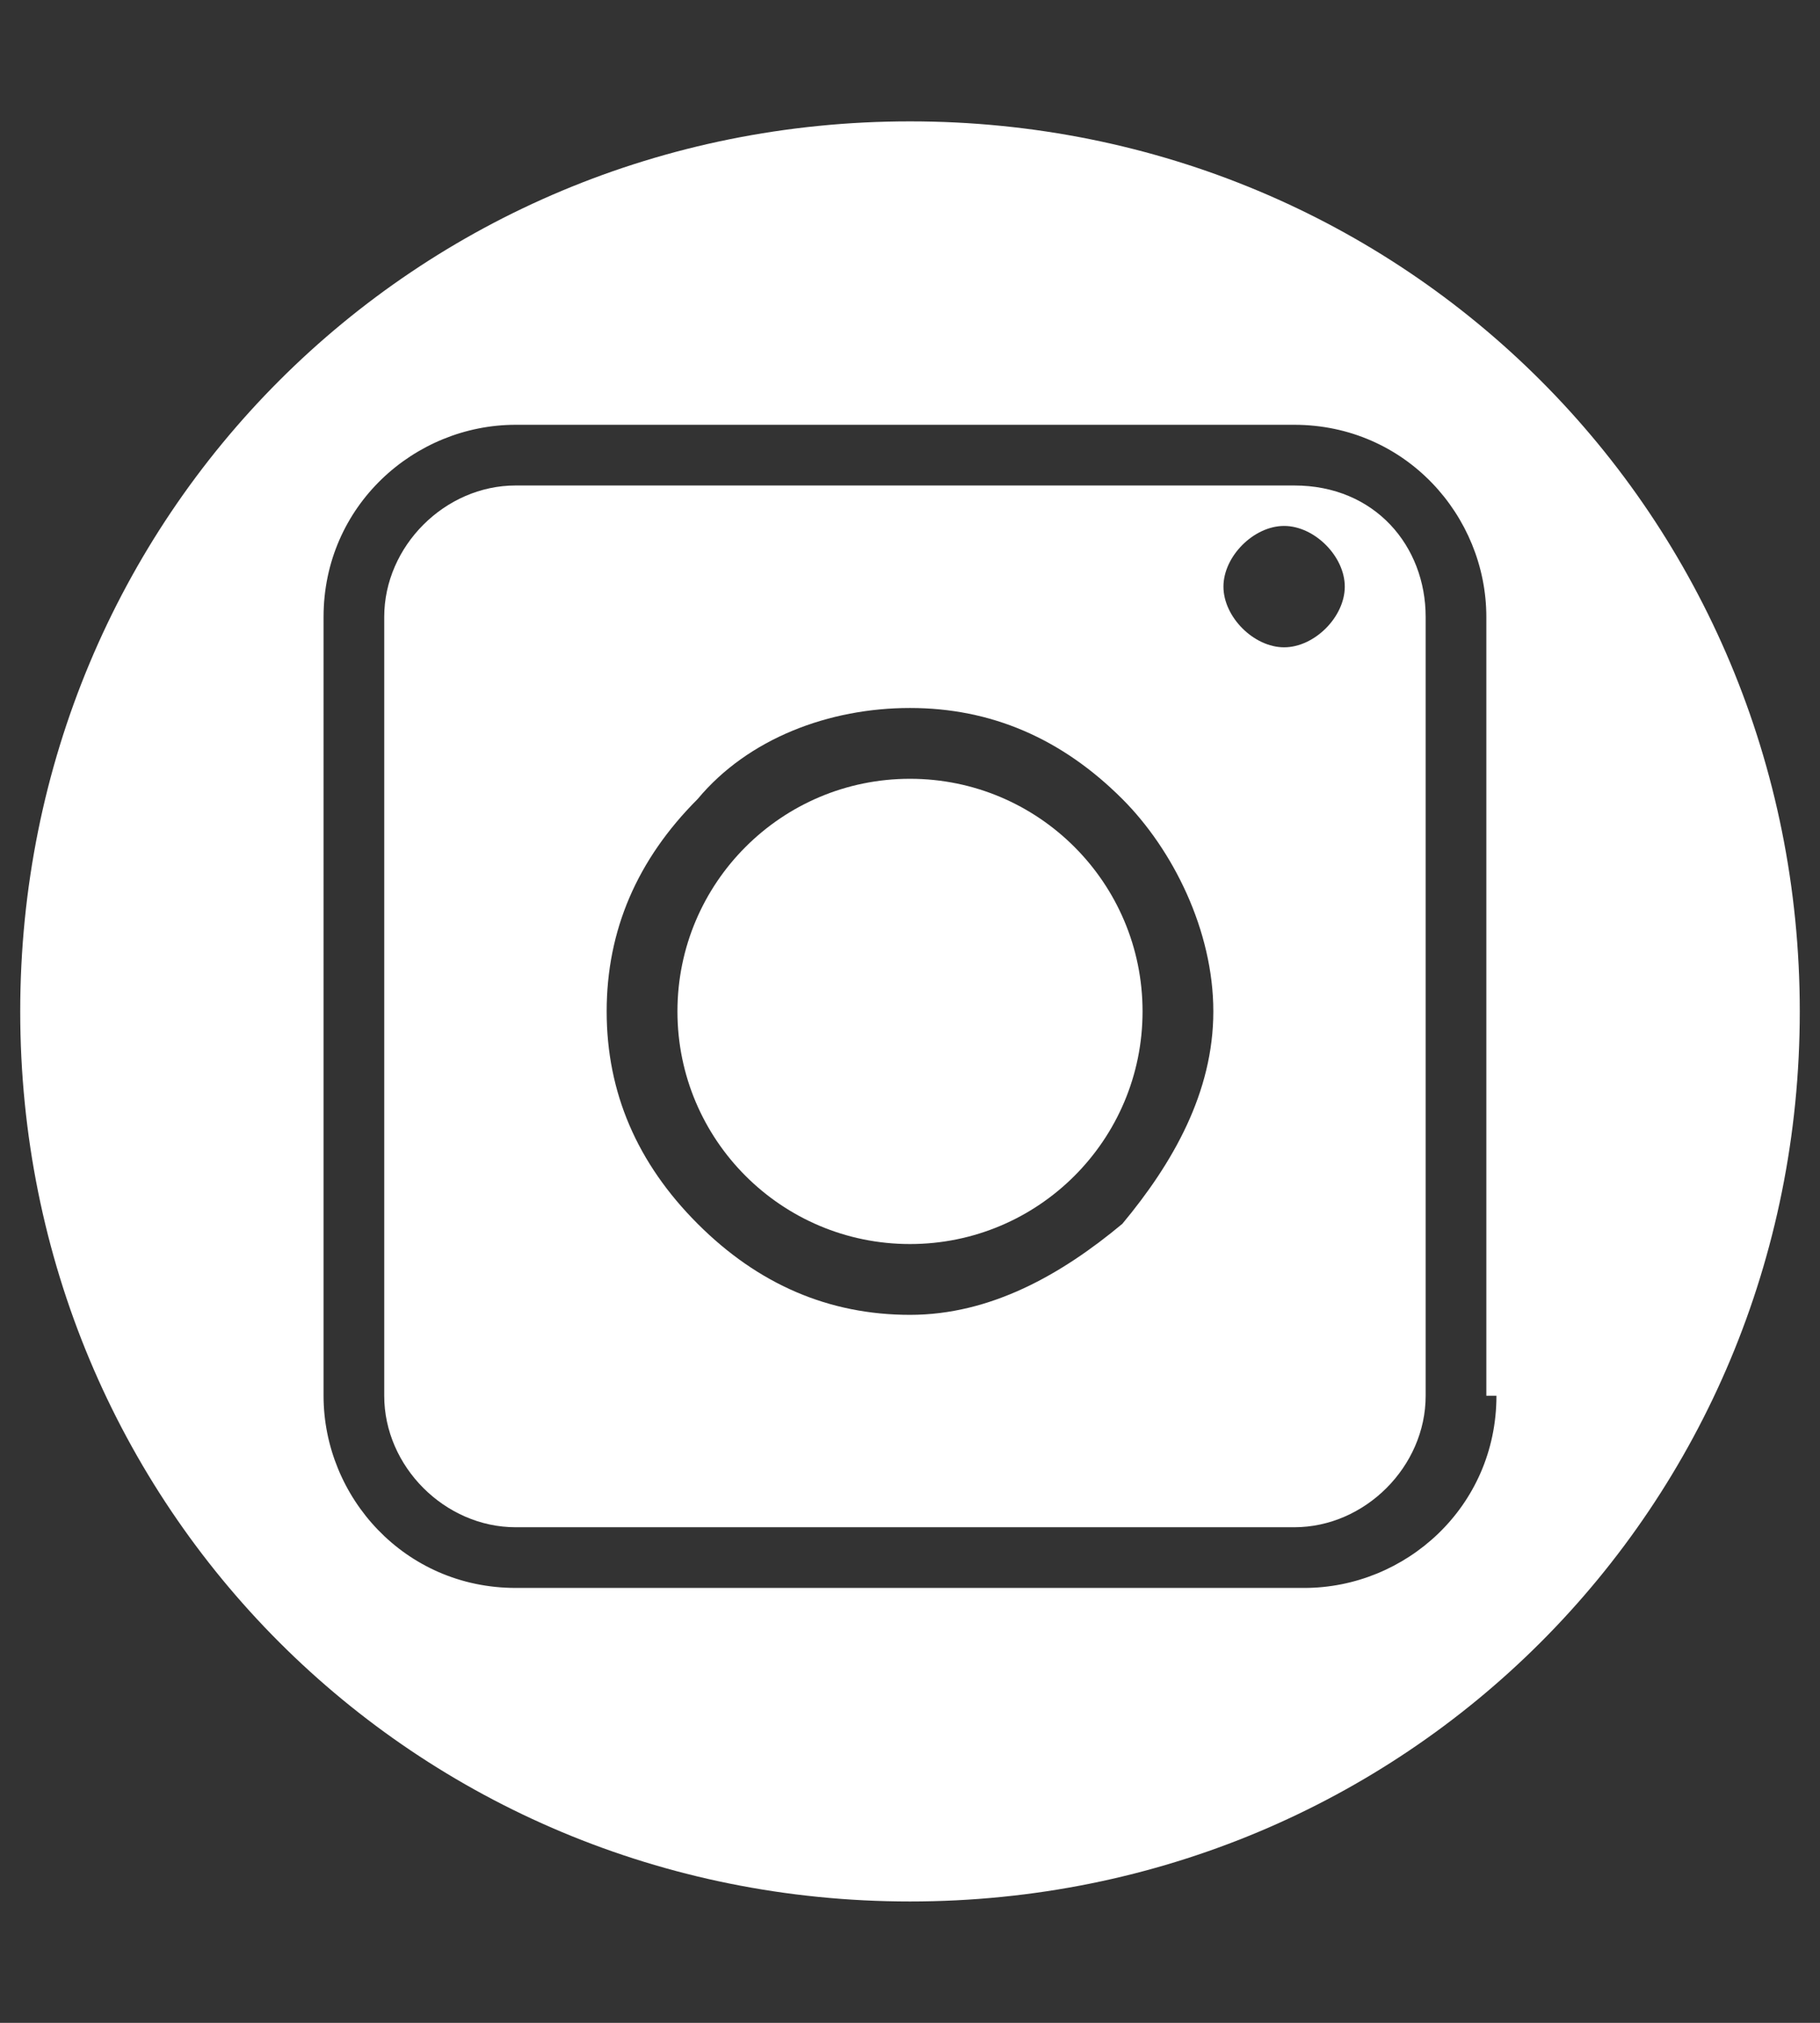
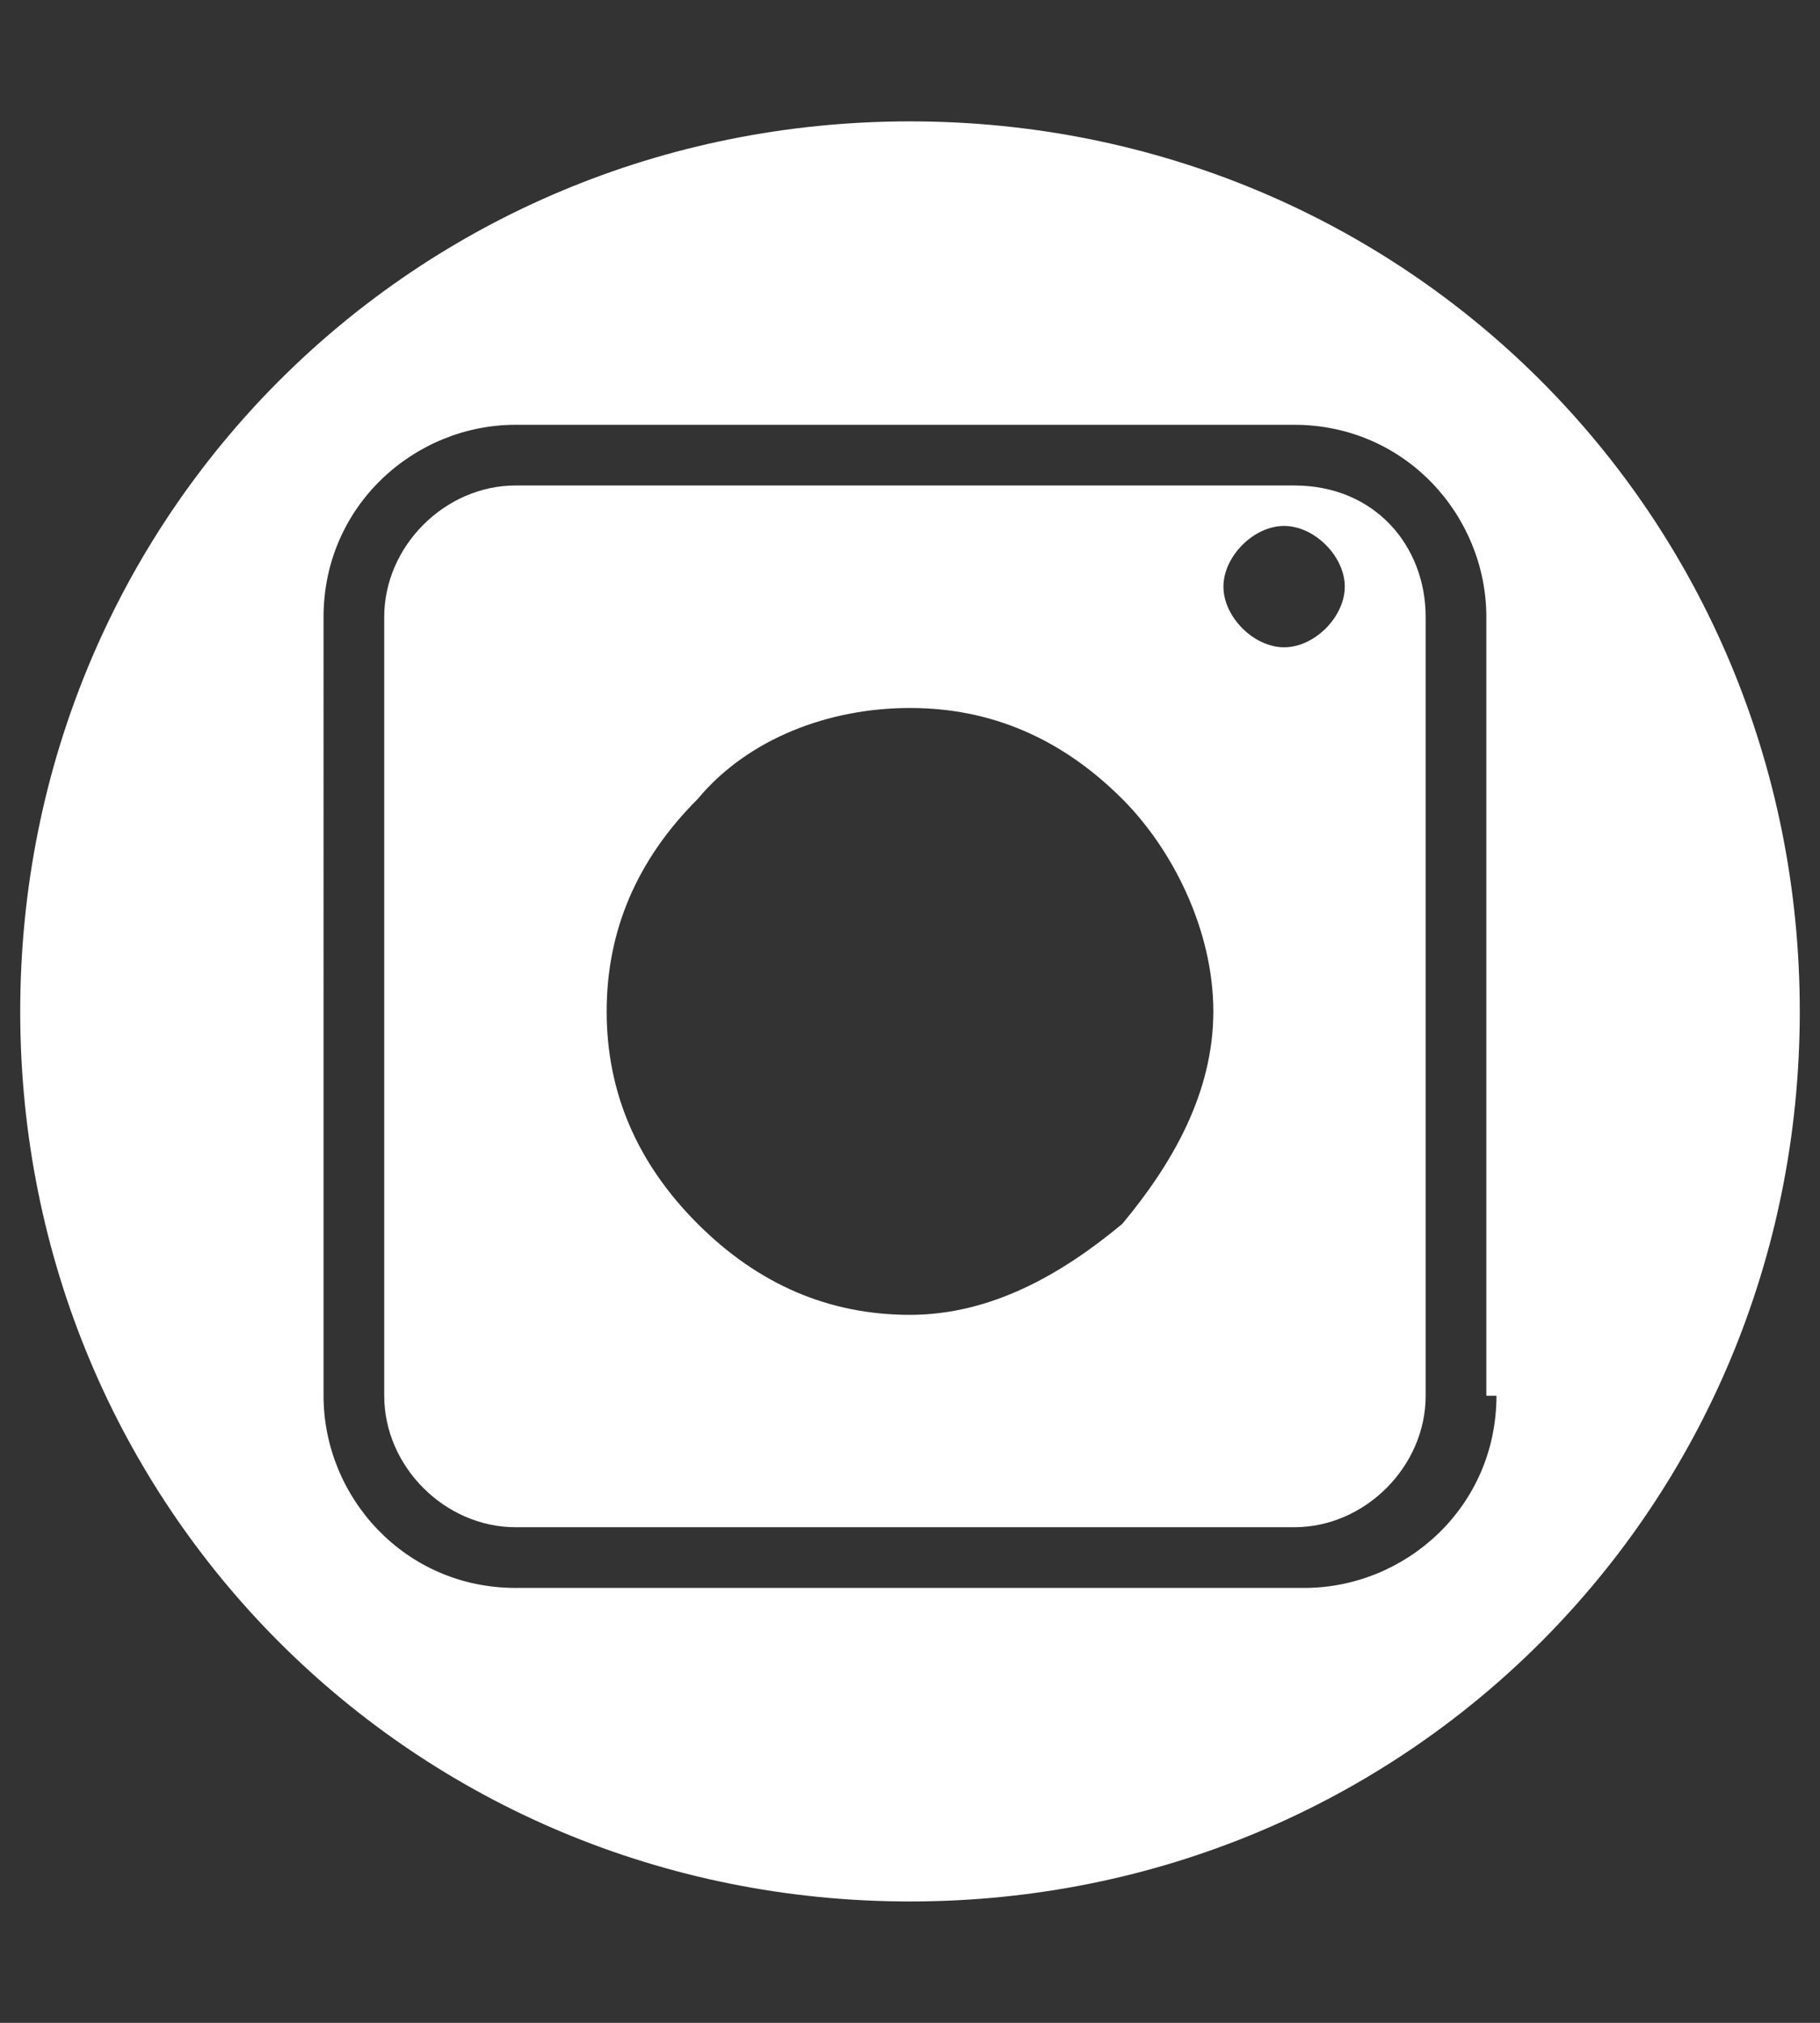
<svg xmlns="http://www.w3.org/2000/svg" version="1.1" id="Capa_1" x="0px" y="0px" viewBox="0 0 18 20" style="enable-background:new 0 0 18 20;" xml:space="preserve">
  <rect x="0" y="0" width="18" height="20" fill="#333333" stroke="none" />
  <style type="text/css">
	.st0{fill:#FFFFFF;}
</style>
  <g>
-     <circle class="st0" cx="9" cy="10" r="2.3" />
    <path class="st0" d="M12.8,4.8H5.1c-0.7,0-1.3,0.6-1.3,1.3v7.7c0,0.7,0.6,1.3,1.3,1.3h7.7c0.7,0,1.3-0.6,1.3-1.3V6.1   C14.1,5.4,13.6,4.8,12.8,4.8z M11.1,12.1C10.5,12.6,9.8,13,9,13c-0.8,0-1.5-0.3-2.1-0.9C6.3,11.5,6,10.8,6,10   c0-0.8,0.3-1.5,0.9-2.1C7.4,7.3,8.2,7,9,7c0.8,0,1.5,0.3,2.1,0.9C11.6,8.4,12,9.2,12,10C12,10.8,11.6,11.5,11.1,12.1z M12.7,6.4   c-0.3,0-0.6-0.3-0.6-0.6s0.3-0.6,0.6-0.6c0.3,0,0.6,0.3,0.6,0.6S13,6.4,12.7,6.4z" />
    <path class="st0" d="M9,1.2L9,1.2c-4.9,0-8.8,3.9-8.8,8.8v0c0,4.9,3.9,8.8,8.8,8.8h0c4.9,0,8.8-3.9,8.8-8.8v0   C17.8,5.1,13.9,1.2,9,1.2z M14.8,13.8c0,1.1-0.9,1.9-1.9,1.9H5.1c-1.1,0-1.9-0.9-1.9-1.9V6.1c0-1.1,0.9-1.9,1.9-1.9h7.7   c1.1,0,1.9,0.9,1.9,1.9V13.8z" />
  </g>
</svg>